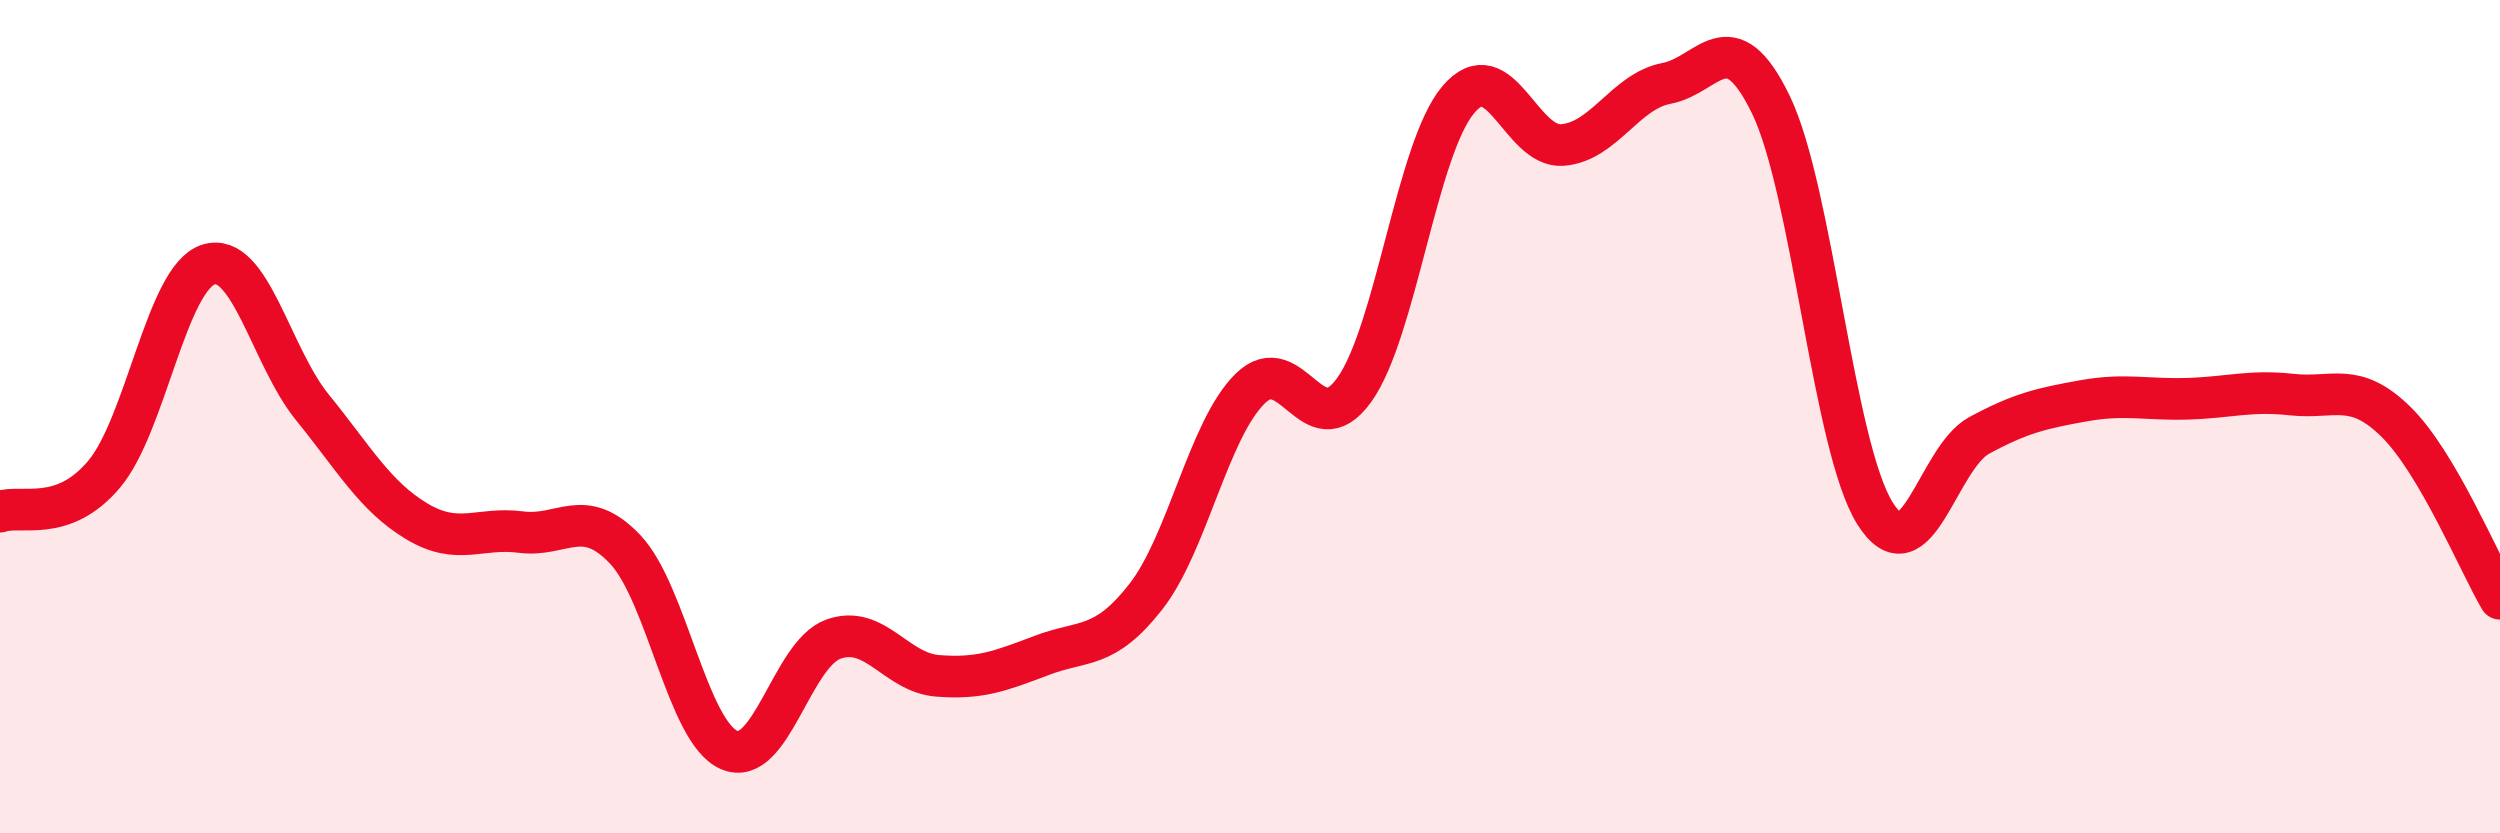
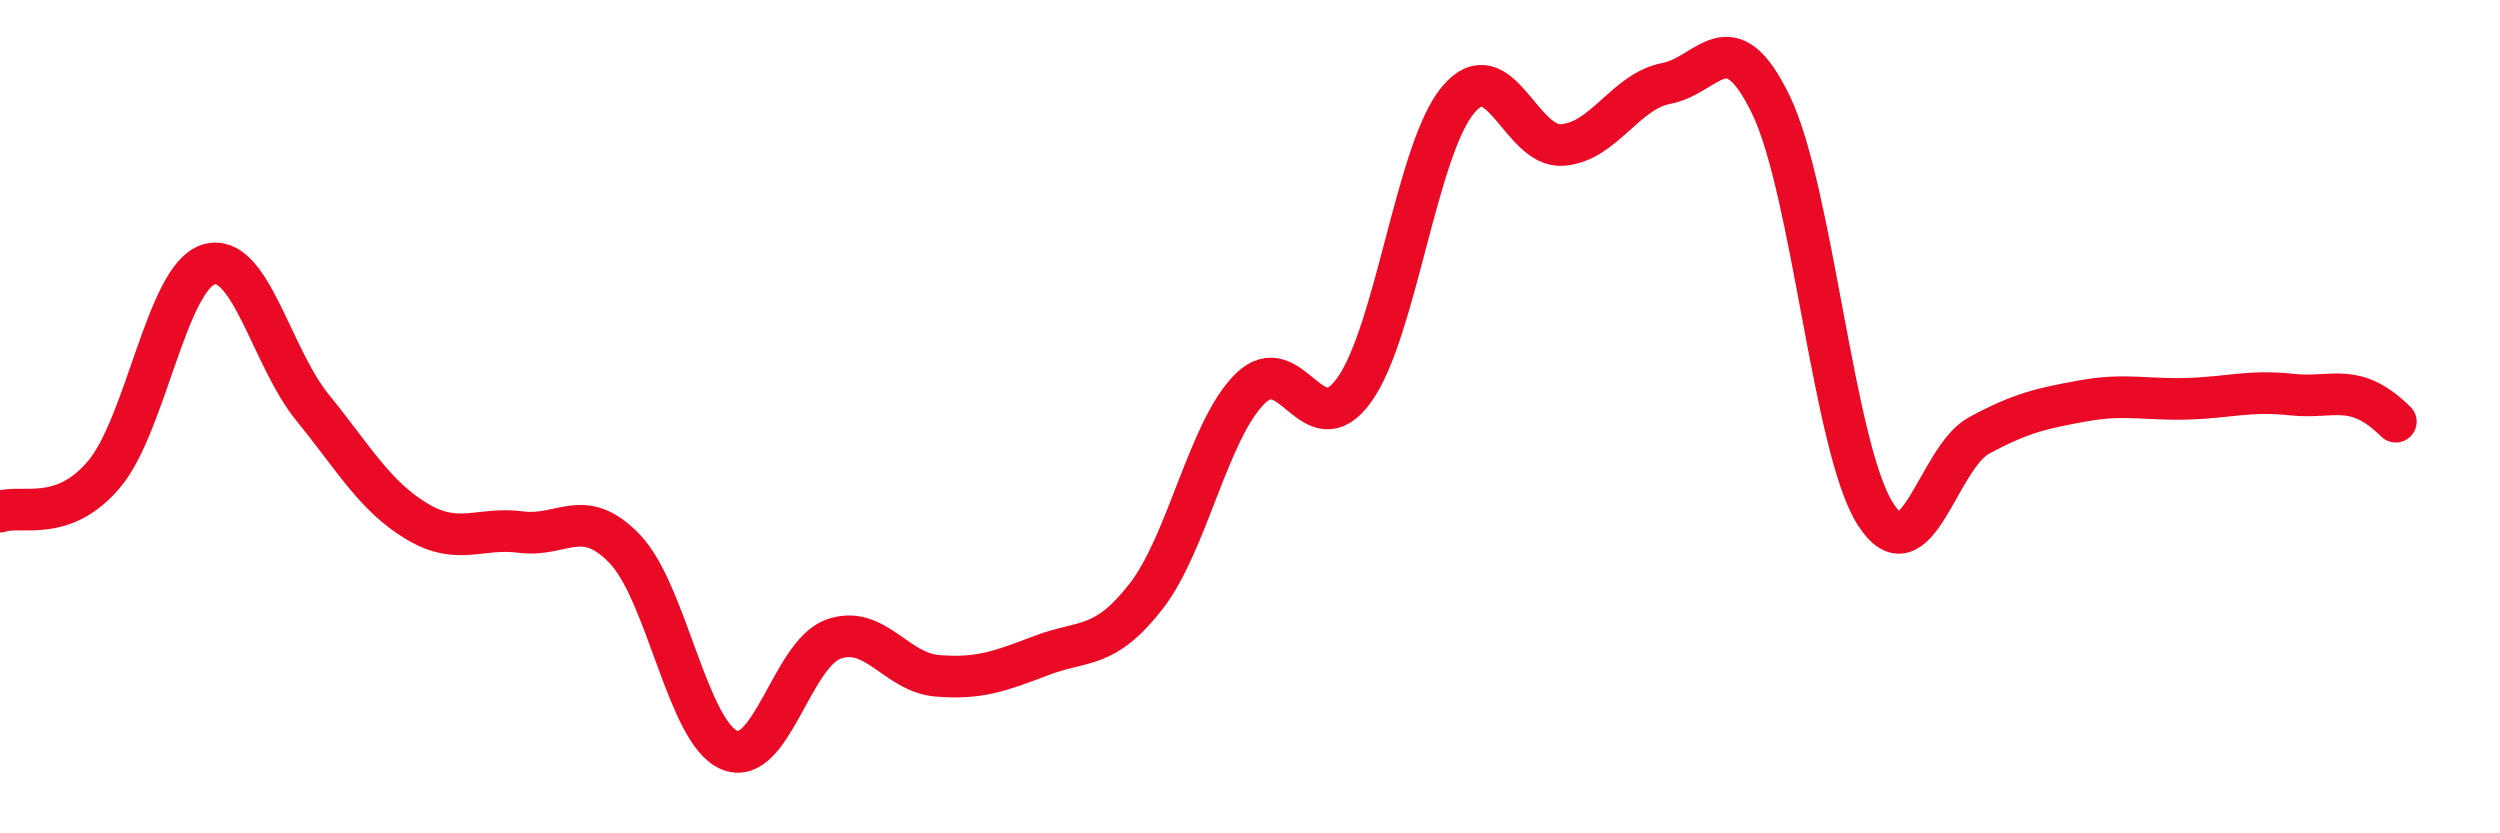
<svg xmlns="http://www.w3.org/2000/svg" width="60" height="20" viewBox="0 0 60 20">
-   <path d="M 0,12.28 C 0.5,12.1 1.5,12.57 2.5,11.38 C 3.5,10.19 4,6.67 5,6.35 C 6,6.03 6.5,8.55 7.5,9.78 C 8.5,11.01 9,11.91 10,12.51 C 11,13.11 11.5,12.64 12.5,12.77 C 13.5,12.9 14,12.13 15,13.18 C 16,14.23 16.5,17.57 17.5,18 C 18.5,18.43 19,15.7 20,15.34 C 21,14.98 21.5,16.14 22.5,16.22 C 23.5,16.3 24,16.11 25,15.73 C 26,15.35 26.5,15.6 27.5,14.32 C 28.5,13.04 29,10.32 30,9.33 C 31,8.34 31.5,10.75 32.5,9.36 C 33.5,7.97 34,3.57 35,2.39 C 36,1.21 36.5,3.56 37.5,3.48 C 38.5,3.4 39,2.19 40,2 C 41,1.81 41.5,0.45 42.5,2.51 C 43.5,4.57 44,10.73 45,12.32 C 46,13.91 46.5,10.99 47.5,10.45 C 48.5,9.91 49,9.8 50,9.62 C 51,9.44 51.5,9.6 52.5,9.57 C 53.5,9.54 54,9.36 55,9.47 C 56,9.58 56.5,9.14 57.5,10.12 C 58.5,11.1 59.5,13.52 60,14.37L60 20L0 20Z" fill="#EB0A25" opacity="0.1" stroke-linecap="round" stroke-linejoin="round" />
-   <path d="M 0,12.28 C 0.5,12.1 1.5,12.57 2.5,11.38 C 3.5,10.19 4,6.67 5,6.35 C 6,6.03 6.5,8.55 7.5,9.78 C 8.5,11.01 9,11.91 10,12.51 C 11,13.11 11.5,12.64 12.5,12.77 C 13.5,12.9 14,12.13 15,13.18 C 16,14.23 16.5,17.57 17.5,18 C 18.5,18.43 19,15.7 20,15.34 C 21,14.98 21.5,16.14 22.5,16.22 C 23.5,16.3 24,16.11 25,15.73 C 26,15.35 26.5,15.6 27.5,14.32 C 28.5,13.04 29,10.32 30,9.33 C 31,8.34 31.5,10.75 32.5,9.36 C 33.5,7.97 34,3.57 35,2.39 C 36,1.21 36.5,3.56 37.5,3.48 C 38.5,3.4 39,2.19 40,2 C 41,1.81 41.5,0.45 42.5,2.51 C 43.5,4.57 44,10.73 45,12.32 C 46,13.91 46.5,10.99 47.5,10.45 C 48.5,9.91 49,9.8 50,9.62 C 51,9.44 51.5,9.6 52.5,9.57 C 53.5,9.54 54,9.36 55,9.47 C 56,9.58 56.5,9.14 57.5,10.12 C 58.5,11.1 59.5,13.52 60,14.37" stroke="#EB0A25" stroke-width="1" fill="none" stroke-linecap="round" stroke-linejoin="round" />
+   <path d="M 0,12.28 C 0.5,12.1 1.5,12.57 2.5,11.38 C 3.5,10.19 4,6.67 5,6.35 C 6,6.03 6.5,8.55 7.5,9.78 C 8.5,11.01 9,11.91 10,12.51 C 11,13.11 11.5,12.64 12.5,12.77 C 13.5,12.9 14,12.13 15,13.18 C 16,14.23 16.5,17.57 17.5,18 C 18.5,18.43 19,15.7 20,15.34 C 21,14.98 21.5,16.14 22.5,16.22 C 23.5,16.3 24,16.11 25,15.73 C 26,15.35 26.5,15.6 27.5,14.32 C 28.5,13.04 29,10.32 30,9.33 C 31,8.34 31.5,10.75 32.5,9.36 C 33.5,7.97 34,3.57 35,2.39 C 36,1.21 36.5,3.56 37.5,3.48 C 38.5,3.4 39,2.19 40,2 C 41,1.81 41.5,0.45 42.5,2.51 C 43.5,4.57 44,10.73 45,12.32 C 46,13.91 46.5,10.99 47.5,10.45 C 48.5,9.91 49,9.8 50,9.62 C 51,9.44 51.5,9.6 52.5,9.57 C 53.5,9.54 54,9.36 55,9.47 C 56,9.58 56.5,9.14 57.5,10.12 " stroke="#EB0A25" stroke-width="1" fill="none" stroke-linecap="round" stroke-linejoin="round" />
</svg>